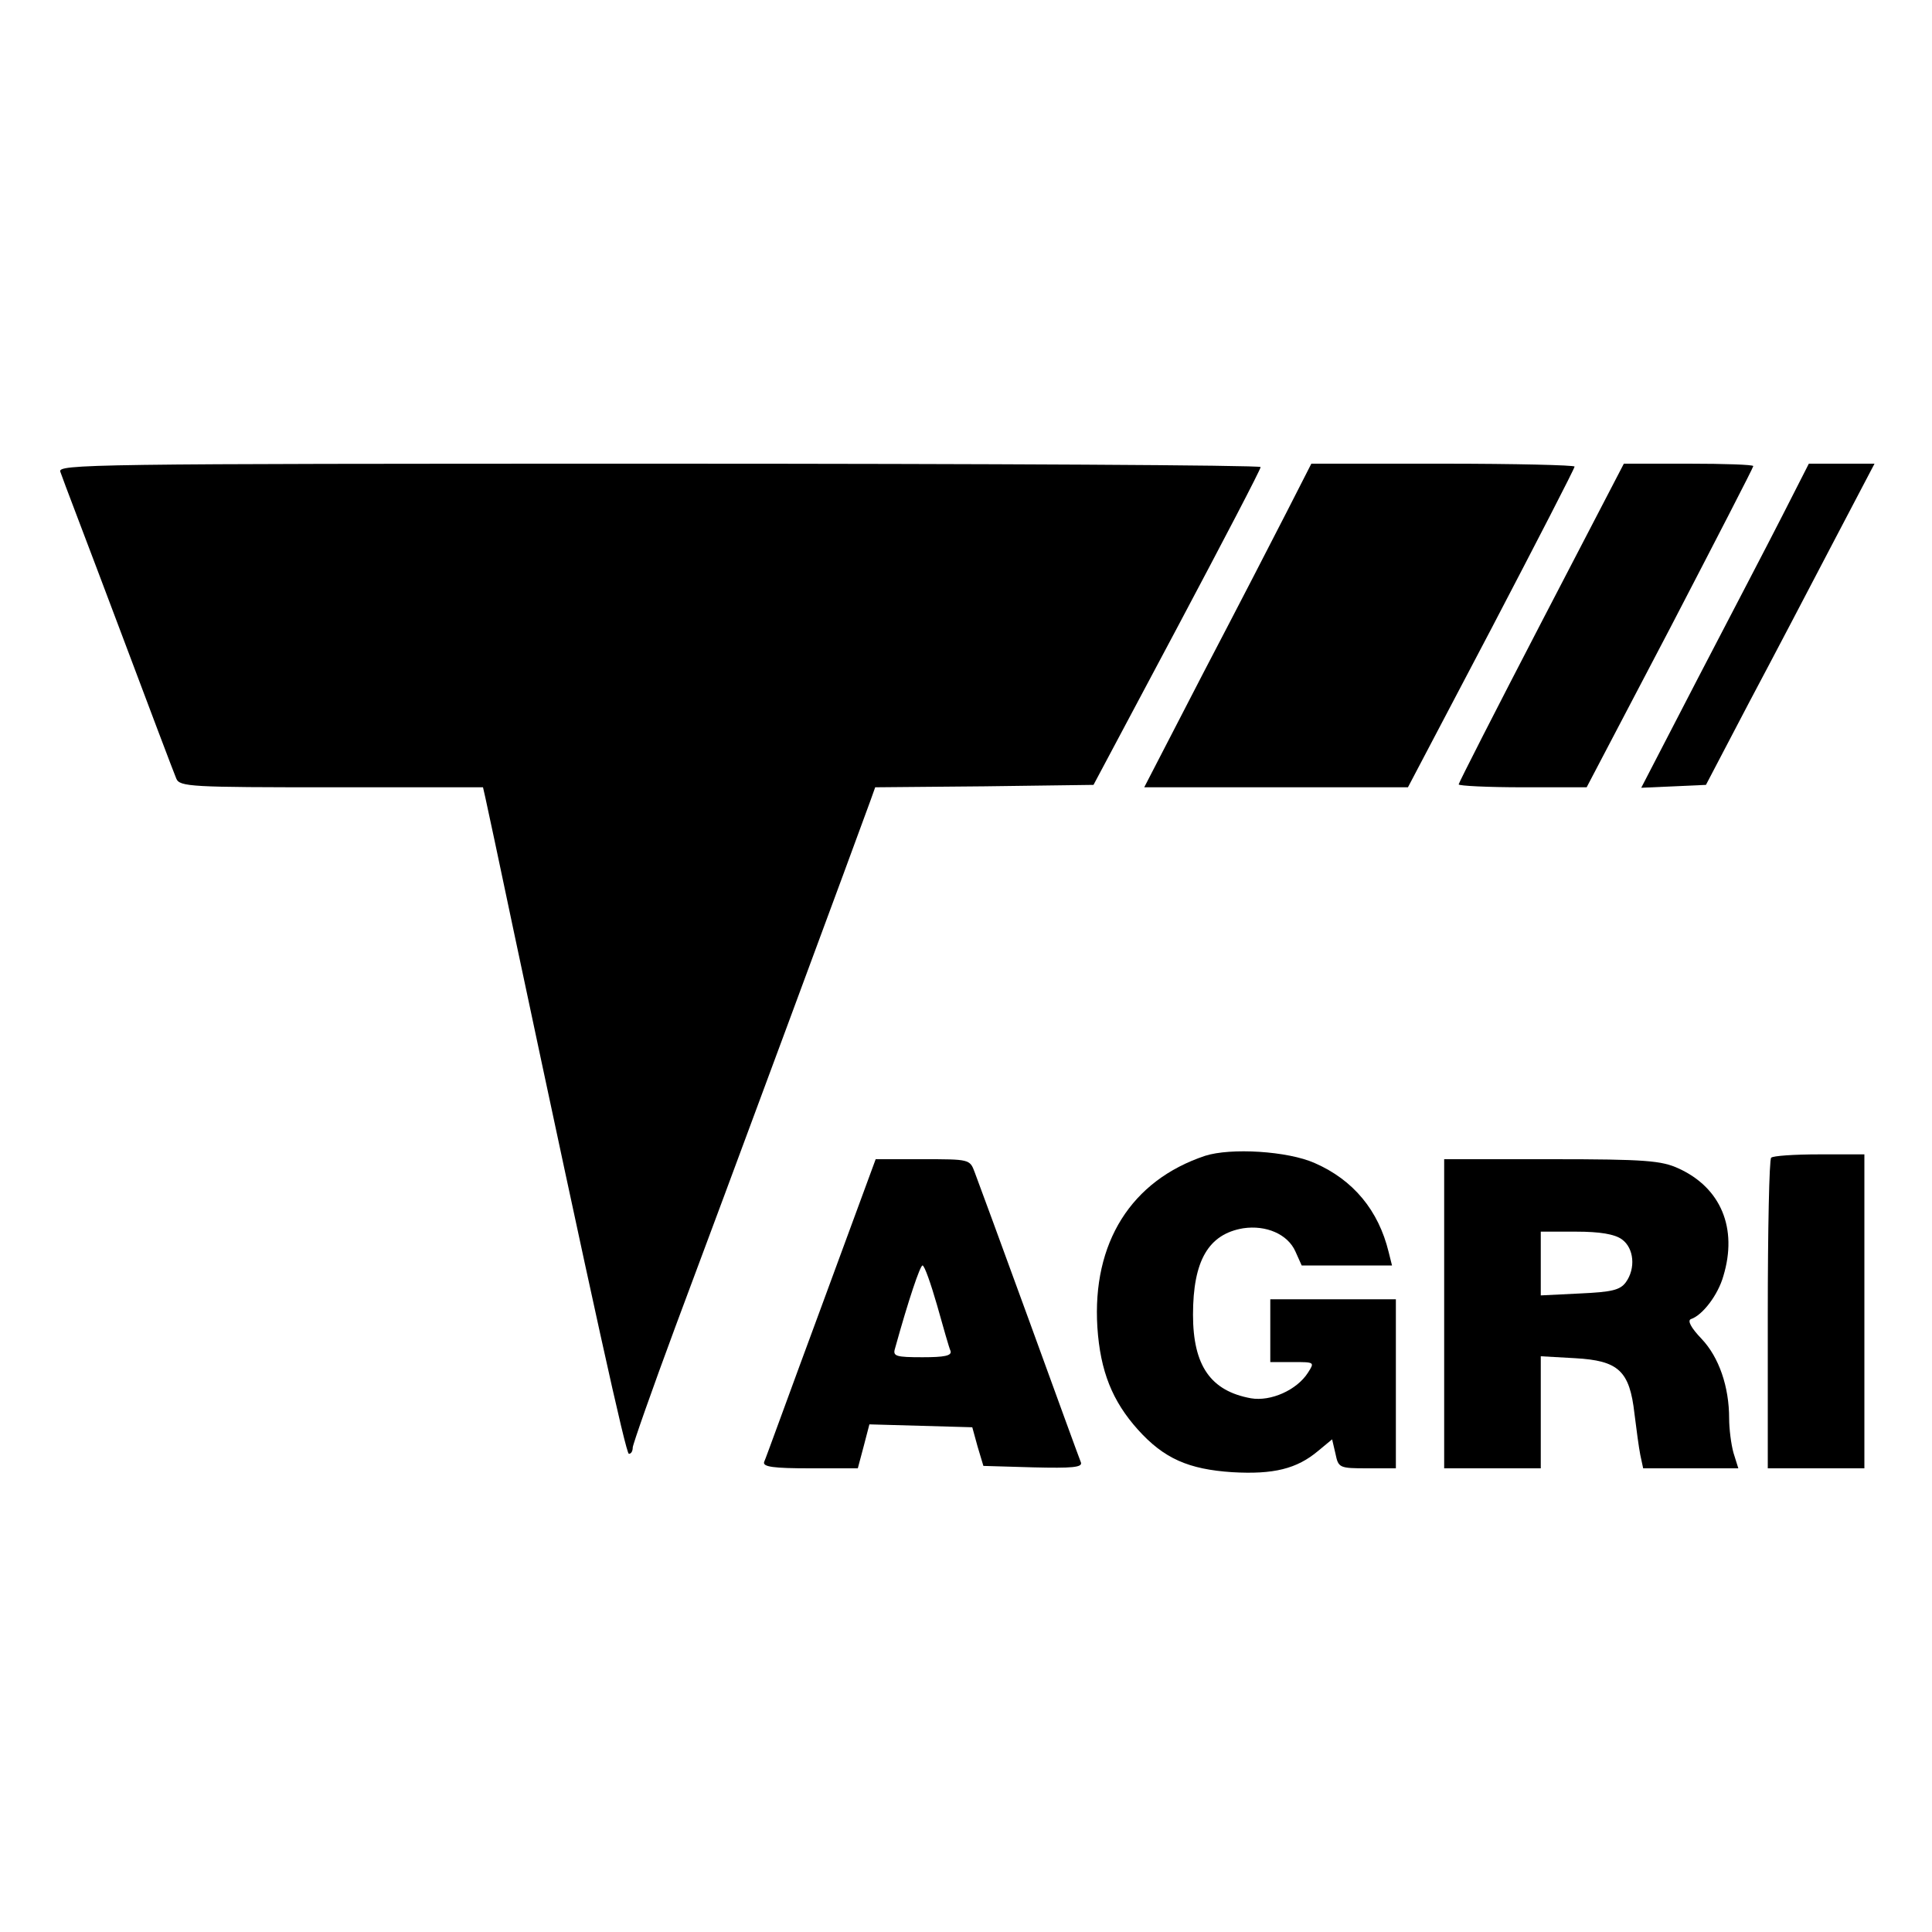
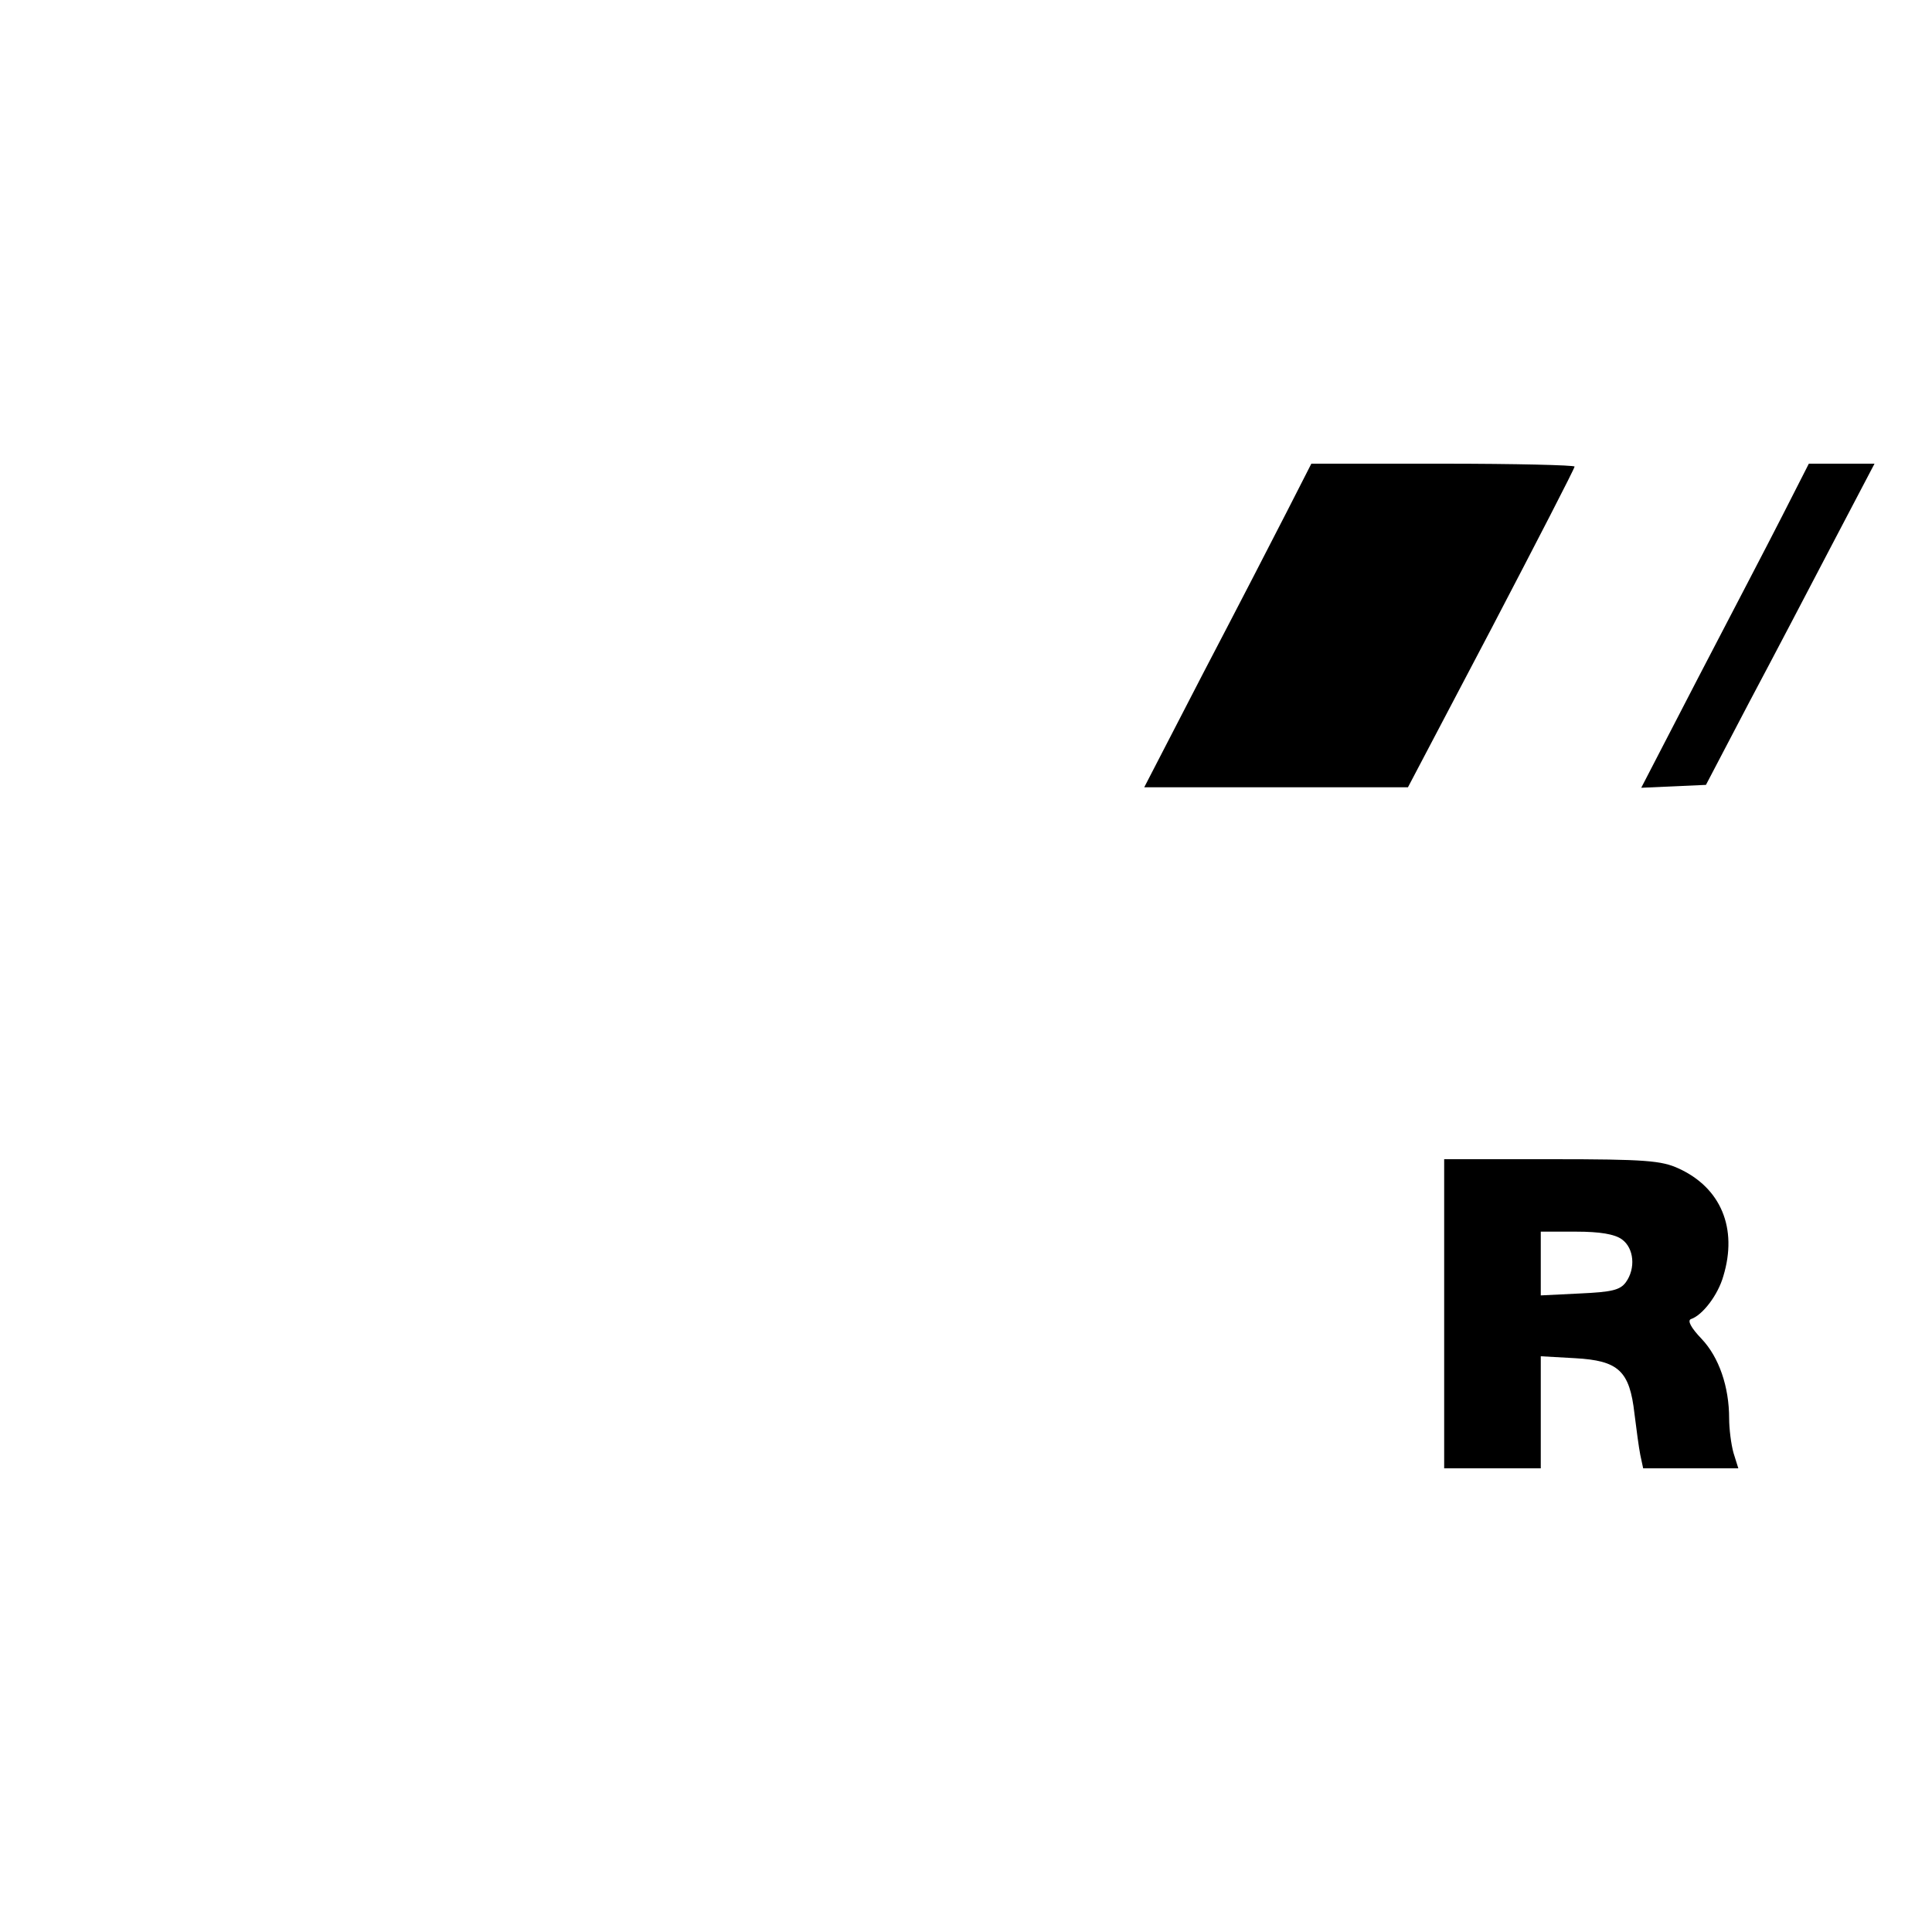
<svg xmlns="http://www.w3.org/2000/svg" version="1.0" width="400pt" height="400pt" viewBox="0 0 400 400" preserveAspectRatio="xMidYMid meet">
  <g transform="translate(0,400) scale(0.1,-0.1)" fill="#000000" stroke="none">
-     <path d="M125 3023 c3 -10 58 -153 120 -318 62 -165 116 -308 120 -317 7 -17 31 -18 321 -18 l314 0 5 -22 c3 -13 29 -135 58 -273 167 -787 233 -1085 239 -1085 5 0 8 6 8 13 0 6 40 120 89 252 96 256 387 1042 403 1087 l10 28 226 2 226 3 173 325 c95 179 173 328 173 333 0 4 -561 7 -1246 7 -1183 0 -1246 -1 -1239 -17z" />
    <path d="M2665 2942 c-27 -53 -105 -204 -173 -334 l-123 -238 273 0 273 0 173 329 c94 180 172 331 172 335 0 3 -123 6 -272 6 l-273 0 -50 -98z" />
-     <path d="M3191 2711 c-94 -181 -171 -332 -171 -335 0 -3 60 -6 133 -6 l132 0 173 330 c94 181 172 332 172 335 0 3 -60 5 -134 5 l-134 0 -171 -329z" />
    <path d="M3690 2932 c-30 -59 -109 -210 -174 -335 l-118 -228 67 3 67 3 89 170 c50 94 128 243 175 333 l85 162 -68 0 -68 0 -55 -108z" />
-     <path d="M2495 1607 c-153 -51 -234 -180 -223 -355 6 -91 31 -153 84 -212 54 -60 105 -82 195 -88 86 -5 134 7 178 44 l29 24 7 -30 c6 -29 8 -30 66 -30 l59 0 0 175 0 175 -130 0 -130 0 0 -65 0 -65 46 0 c46 0 46 0 32 -22 -23 -36 -77 -60 -118 -53 -83 15 -120 67 -120 173 0 112 32 167 104 179 47 7 92 -12 108 -48 l13 -29 94 0 93 0 -7 28 c-21 86 -73 149 -153 184 -56 25 -174 32 -227 15z" />
-     <path d="M3667 1603 c-4 -3 -7 -150 -7 -325 l0 -318 100 0 100 0 0 325 0 325 -93 0 c-52 0 -97 -3 -100 -7z" />
-     <path d="M1700 1293 c-63 -170 -115 -314 -118 -320 -3 -10 20 -13 95 -13 l99 0 12 45 12 46 107 -3 106 -3 11 -40 12 -40 103 -3 c81 -2 102 0 99 10 -3 7 -51 139 -107 293 -56 154 -107 292 -113 308 -10 27 -11 27 -108 27 l-97 0 -113 -307z m240 5 c13 -46 25 -89 28 -95 3 -10 -13 -13 -58 -13 -55 0 -62 2 -57 18 28 101 52 172 57 172 4 0 17 -37 30 -82z" />
    <path d="M2990 1280 l0 -320 100 0 100 0 0 116 0 116 71 -4 c90 -5 113 -26 123 -115 4 -32 9 -70 12 -85 l6 -28 98 0 99 0 -10 32 c-5 18 -9 50 -9 71 0 66 -21 127 -57 165 -22 23 -30 38 -22 41 24 8 56 50 67 89 30 99 -5 183 -93 223 -35 16 -68 19 -262 19 l-223 0 0 -320z m368 154 c25 -18 29 -60 8 -89 -12 -16 -29 -20 -95 -23 l-81 -4 0 66 0 66 73 0 c49 0 80 -5 95 -16z" />
  </g>
</svg>